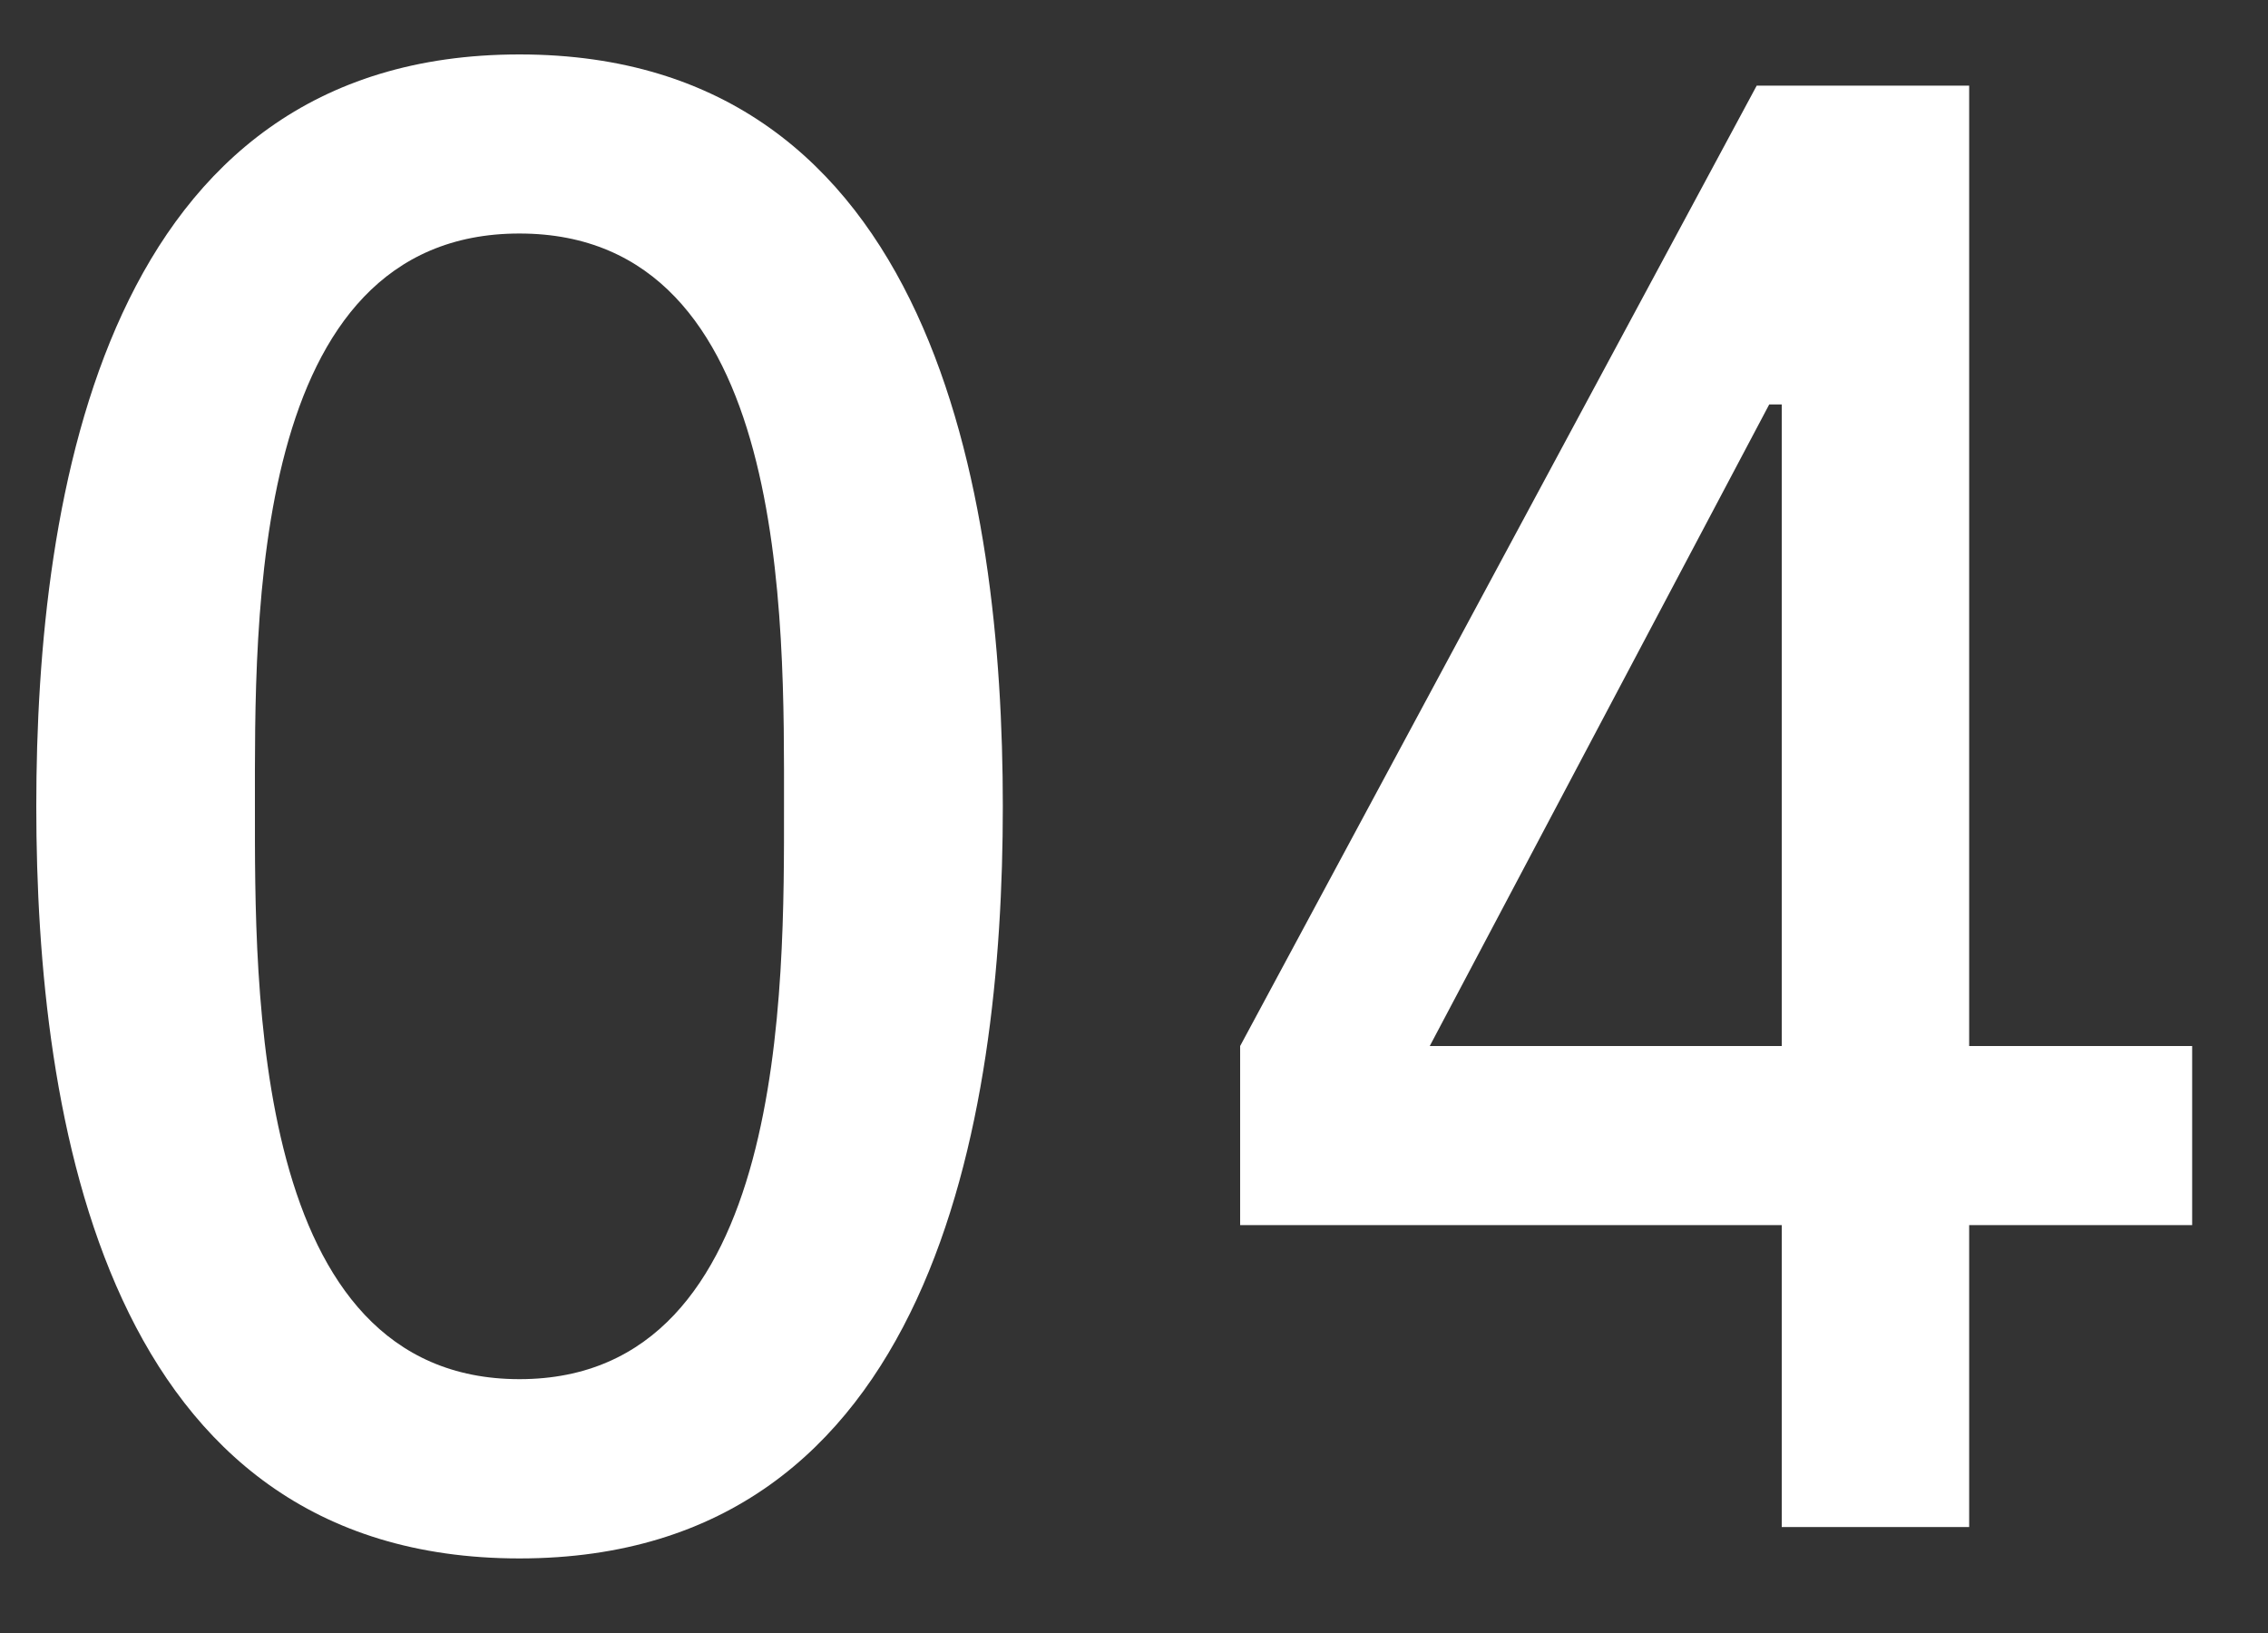
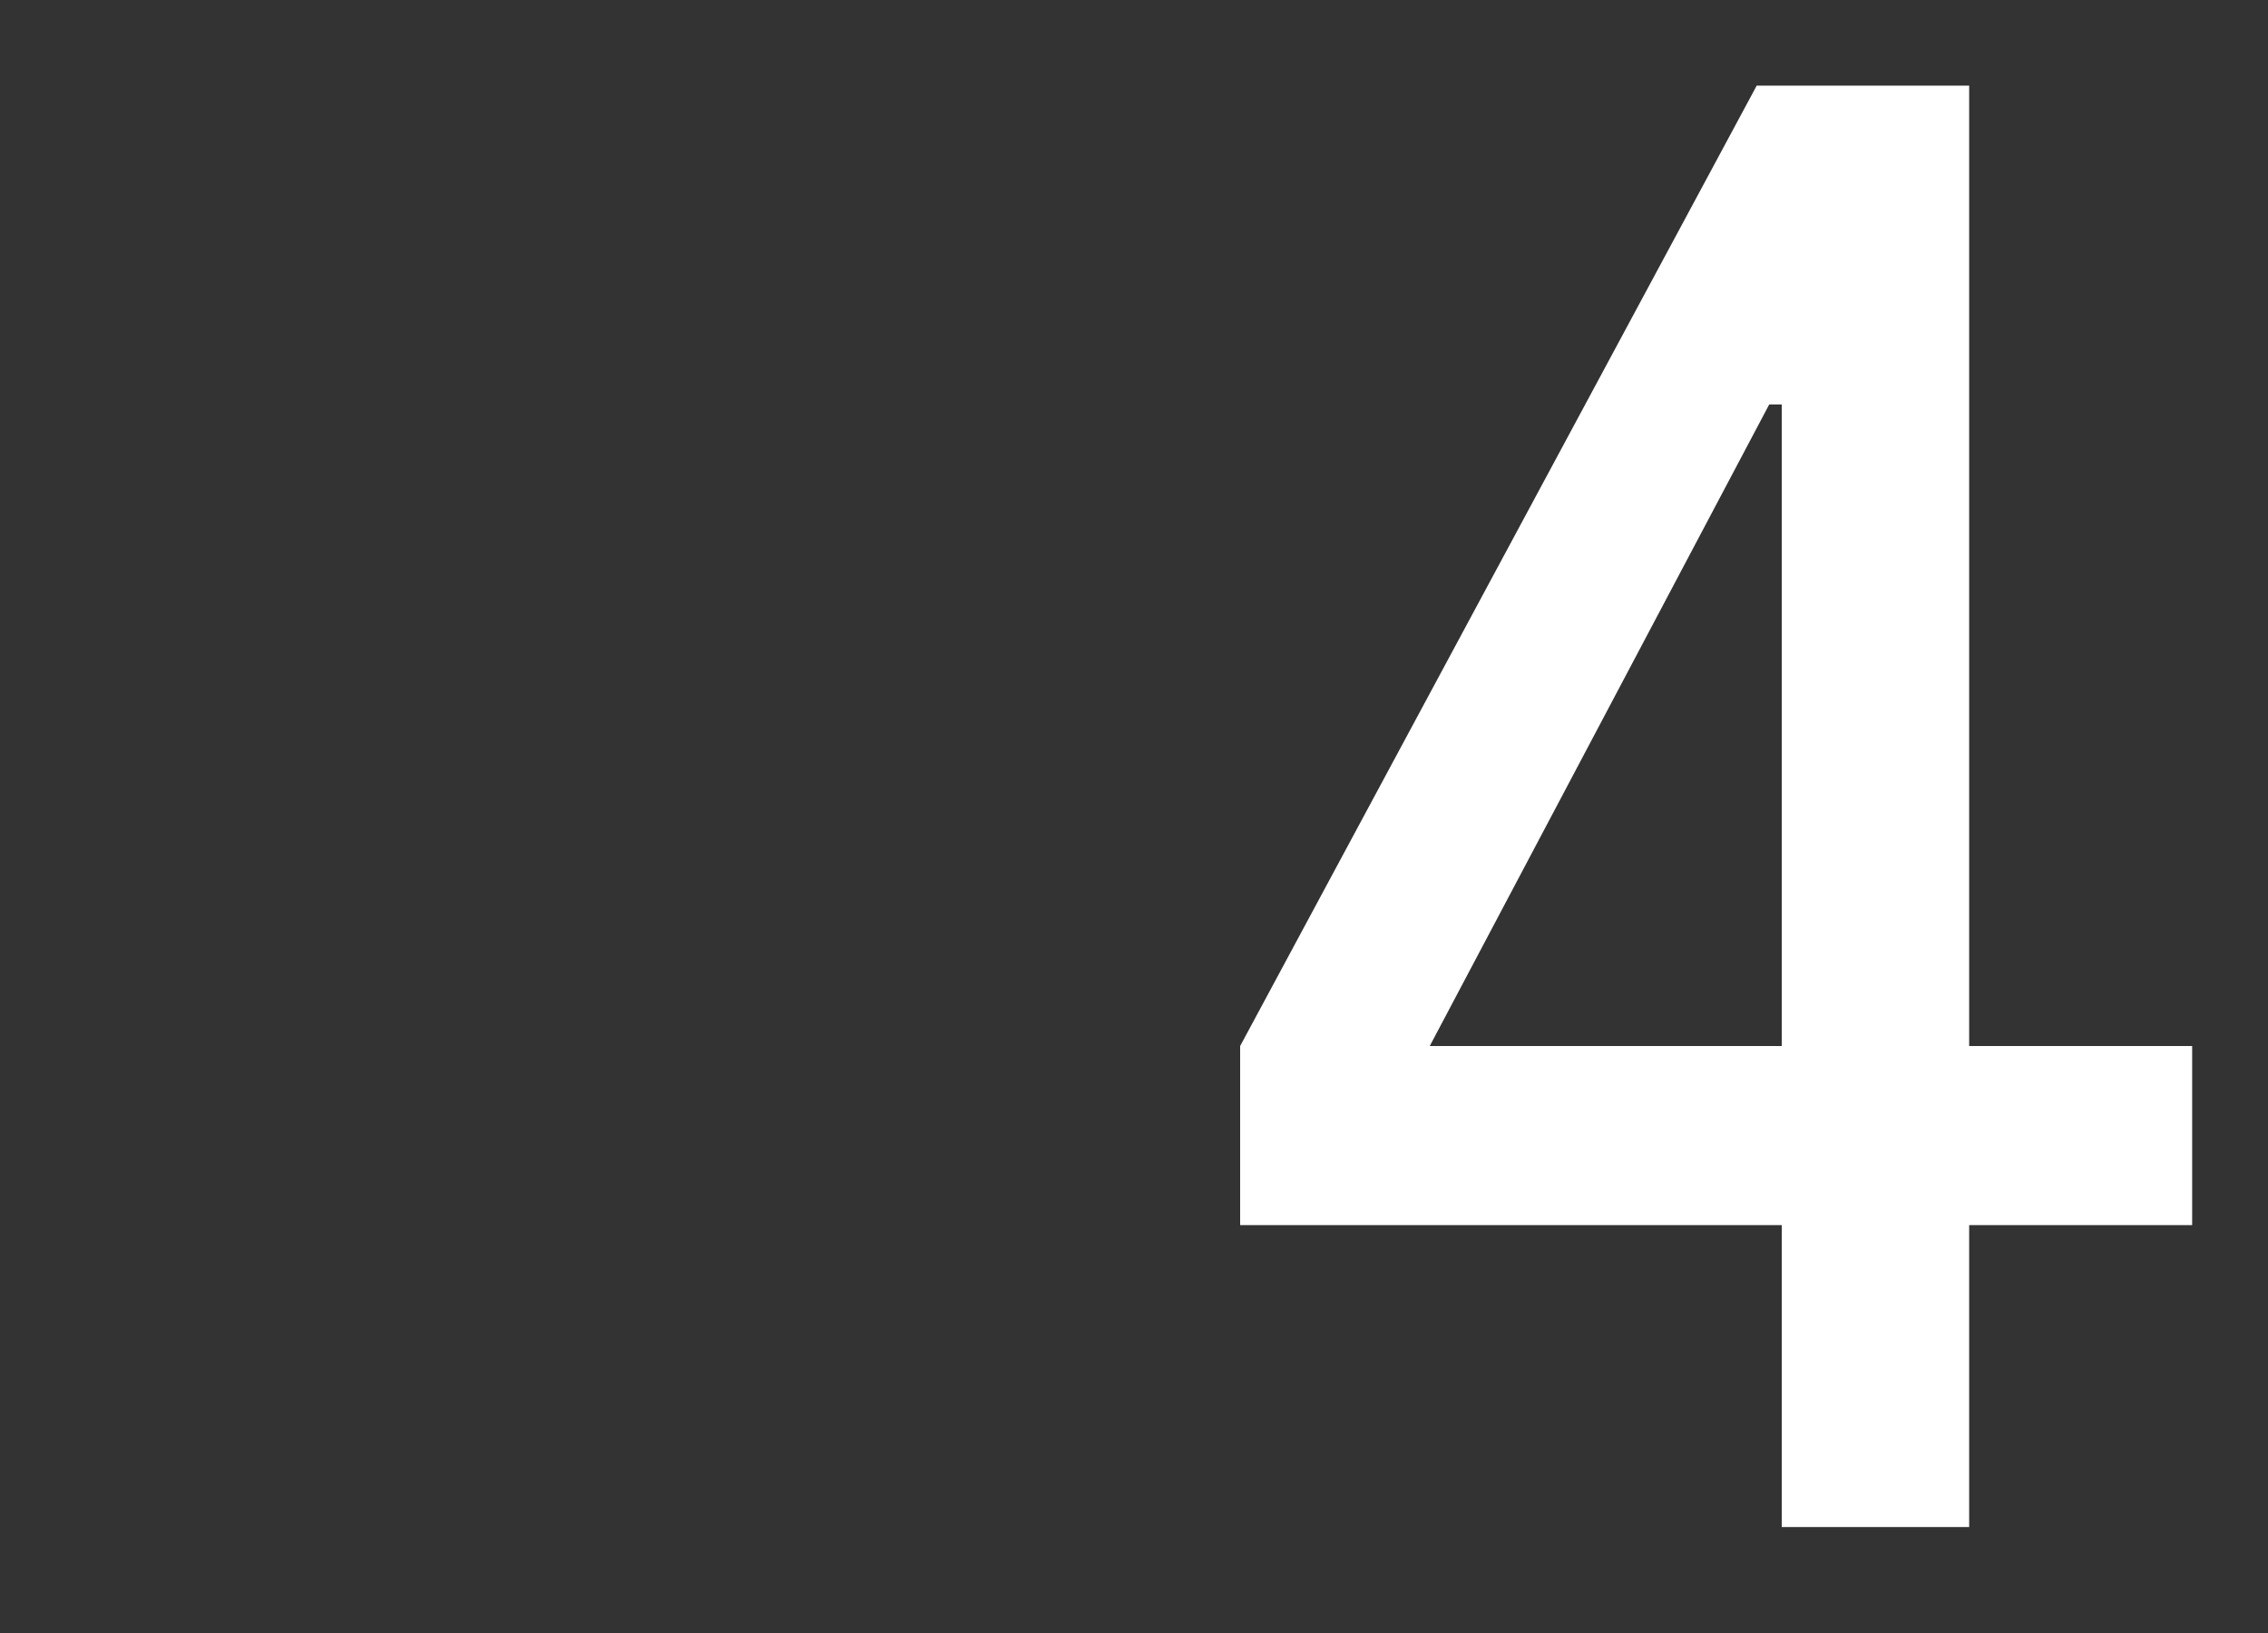
<svg xmlns="http://www.w3.org/2000/svg" width="125" height="90" viewBox="0 0 125 90">
  <rect x="0" y="0" width="125" height="90" fill="#333333" stroke="none" />
  <defs>
    <style>.cls-1{fill:#fff;}</style>
  </defs>
  <title>txt_pbk_04</title>
  <g id="logo">
-     <path class="cls-1" d="M55.27,44.44c0,17.22-3.79,41.45-26.64,41.45S2,61.66,2,44.44,5.79,3,28.63,3,55.27,27.22,55.27,44.44Zm-41.22,0c0,9.88-.23,31.57,14.58,31.57S43.21,54.32,43.21,44.44c0-10.21.35-31.57-14.58-31.57S14.05,34.23,14.05,44.44Z" />
    <path class="cls-1" d="M98.2,84.16V67.52H68.35V57.65L96.82,4.72h11.71V57.65h12.29v9.87H108.53V84.16Zm0-26.51V22.29h-.69L78.8,57.65Z" />
  </g>
</svg>